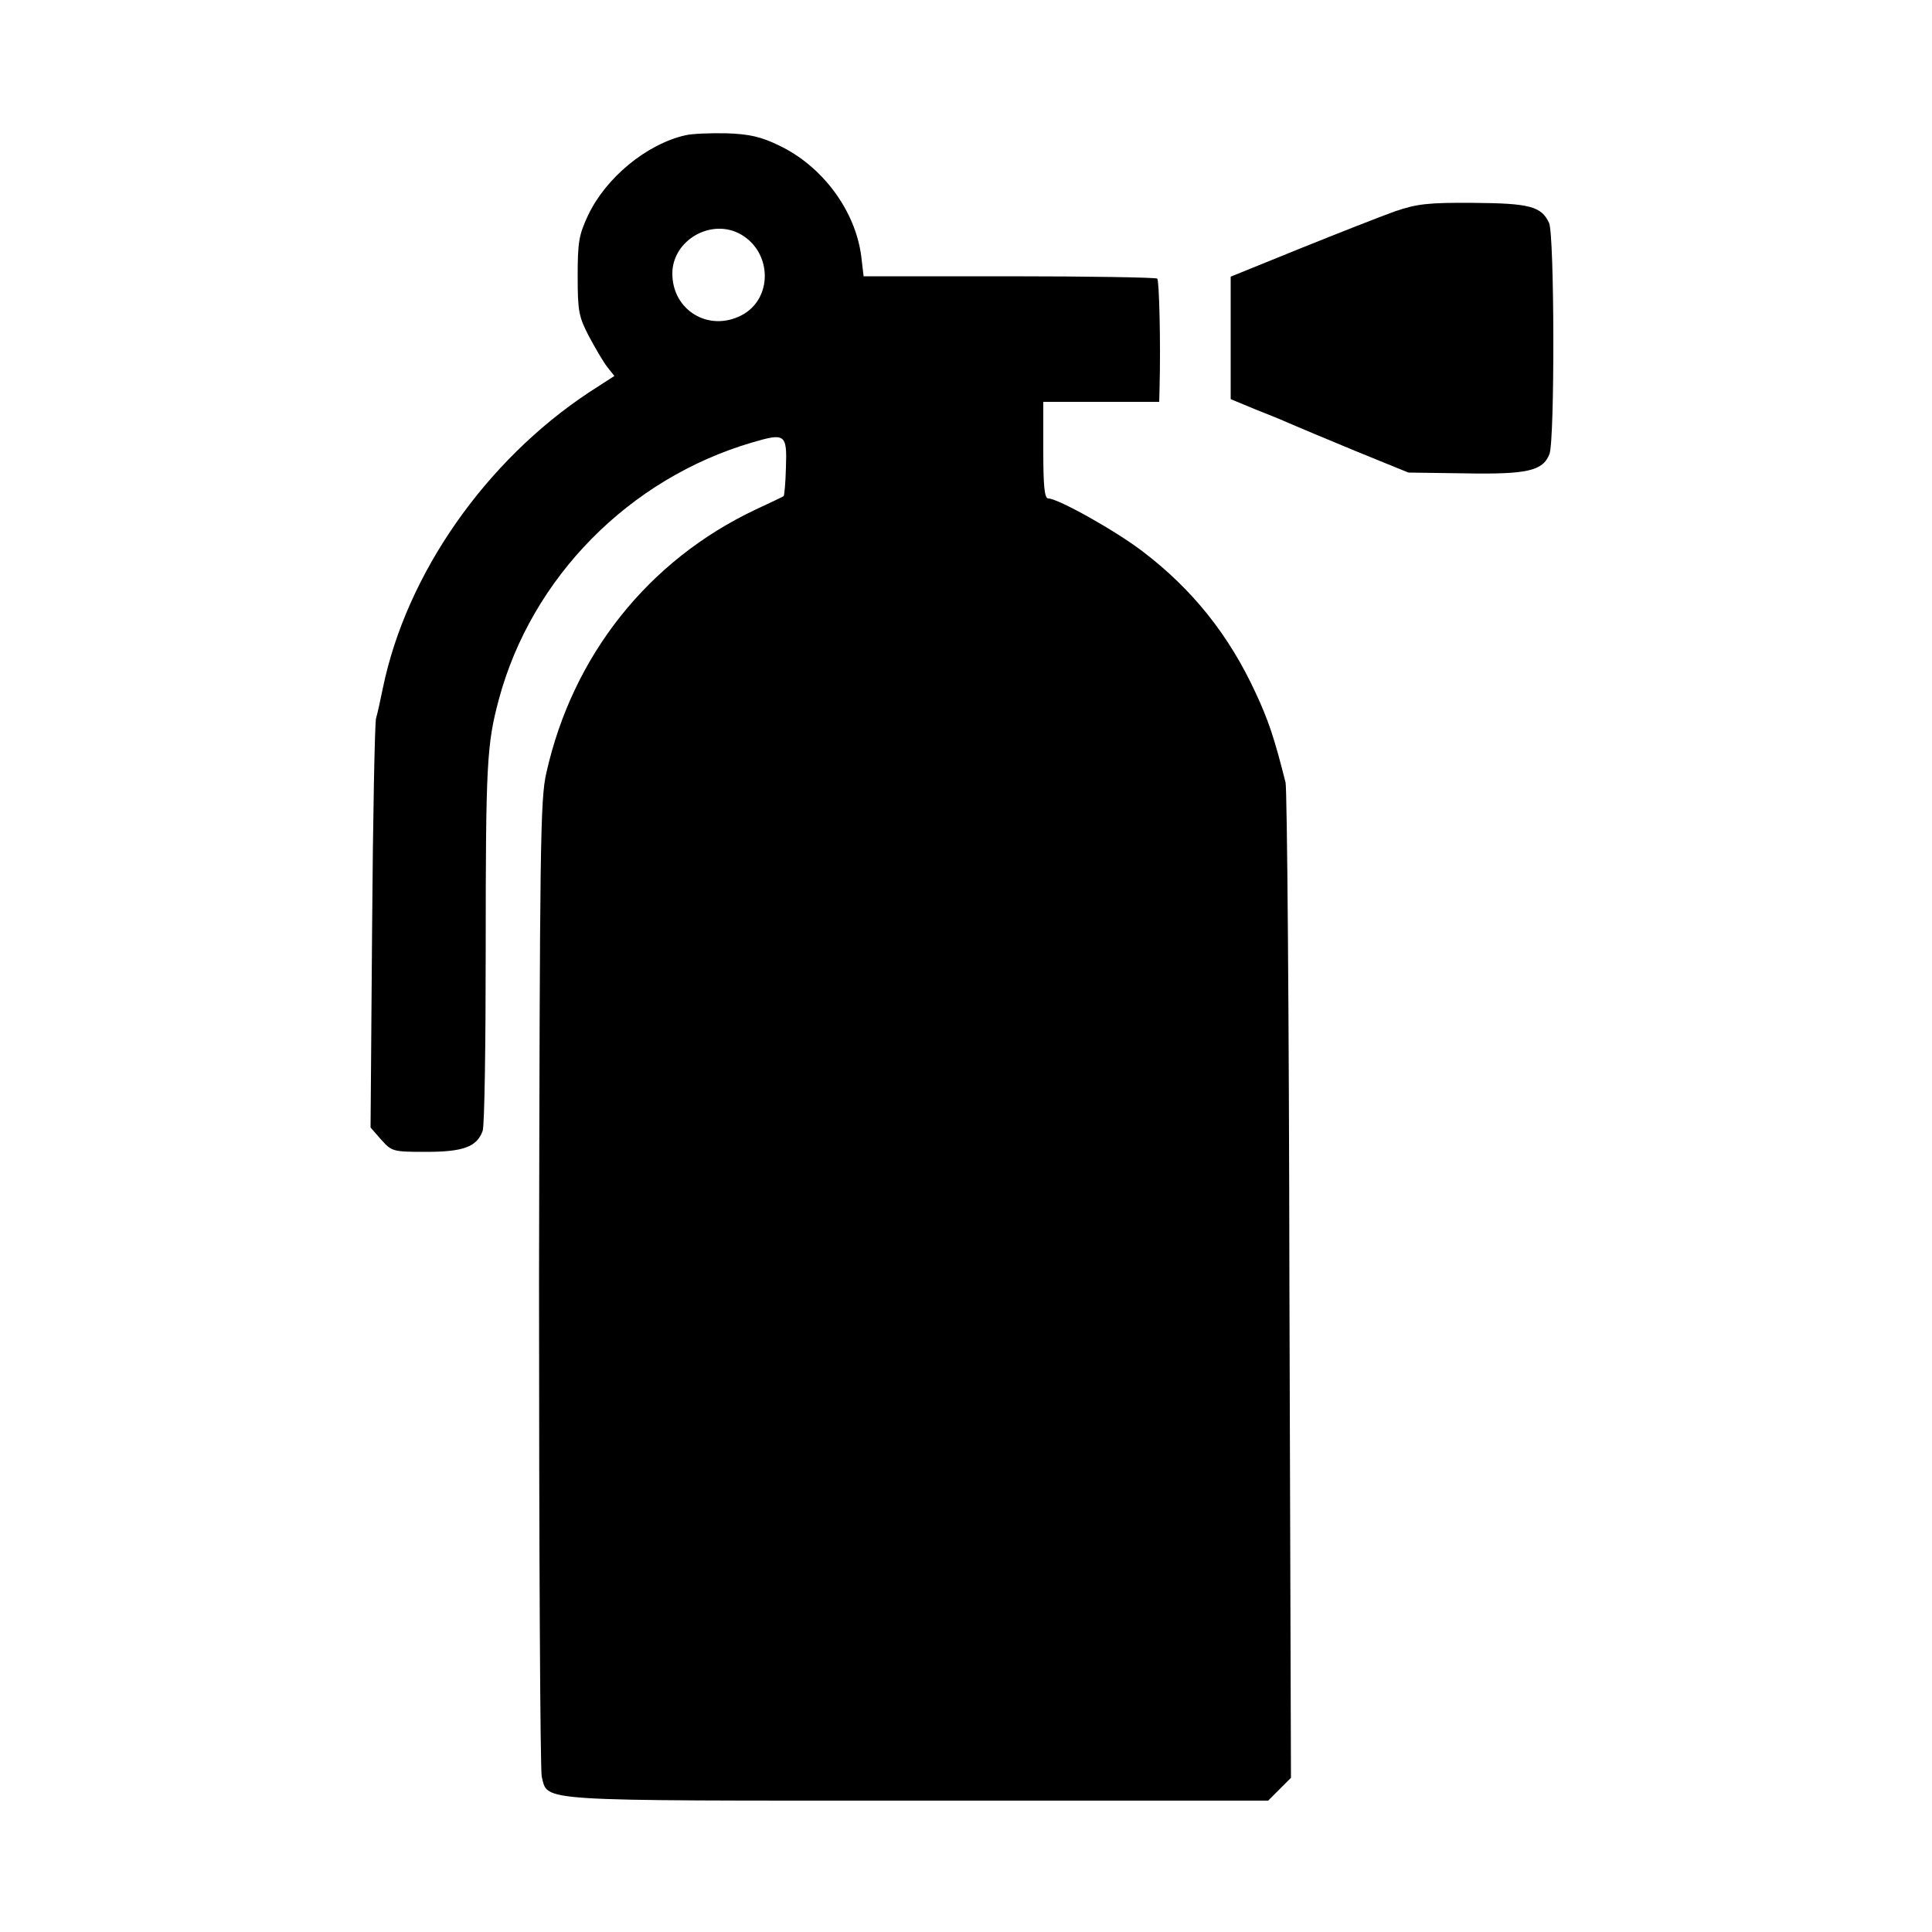
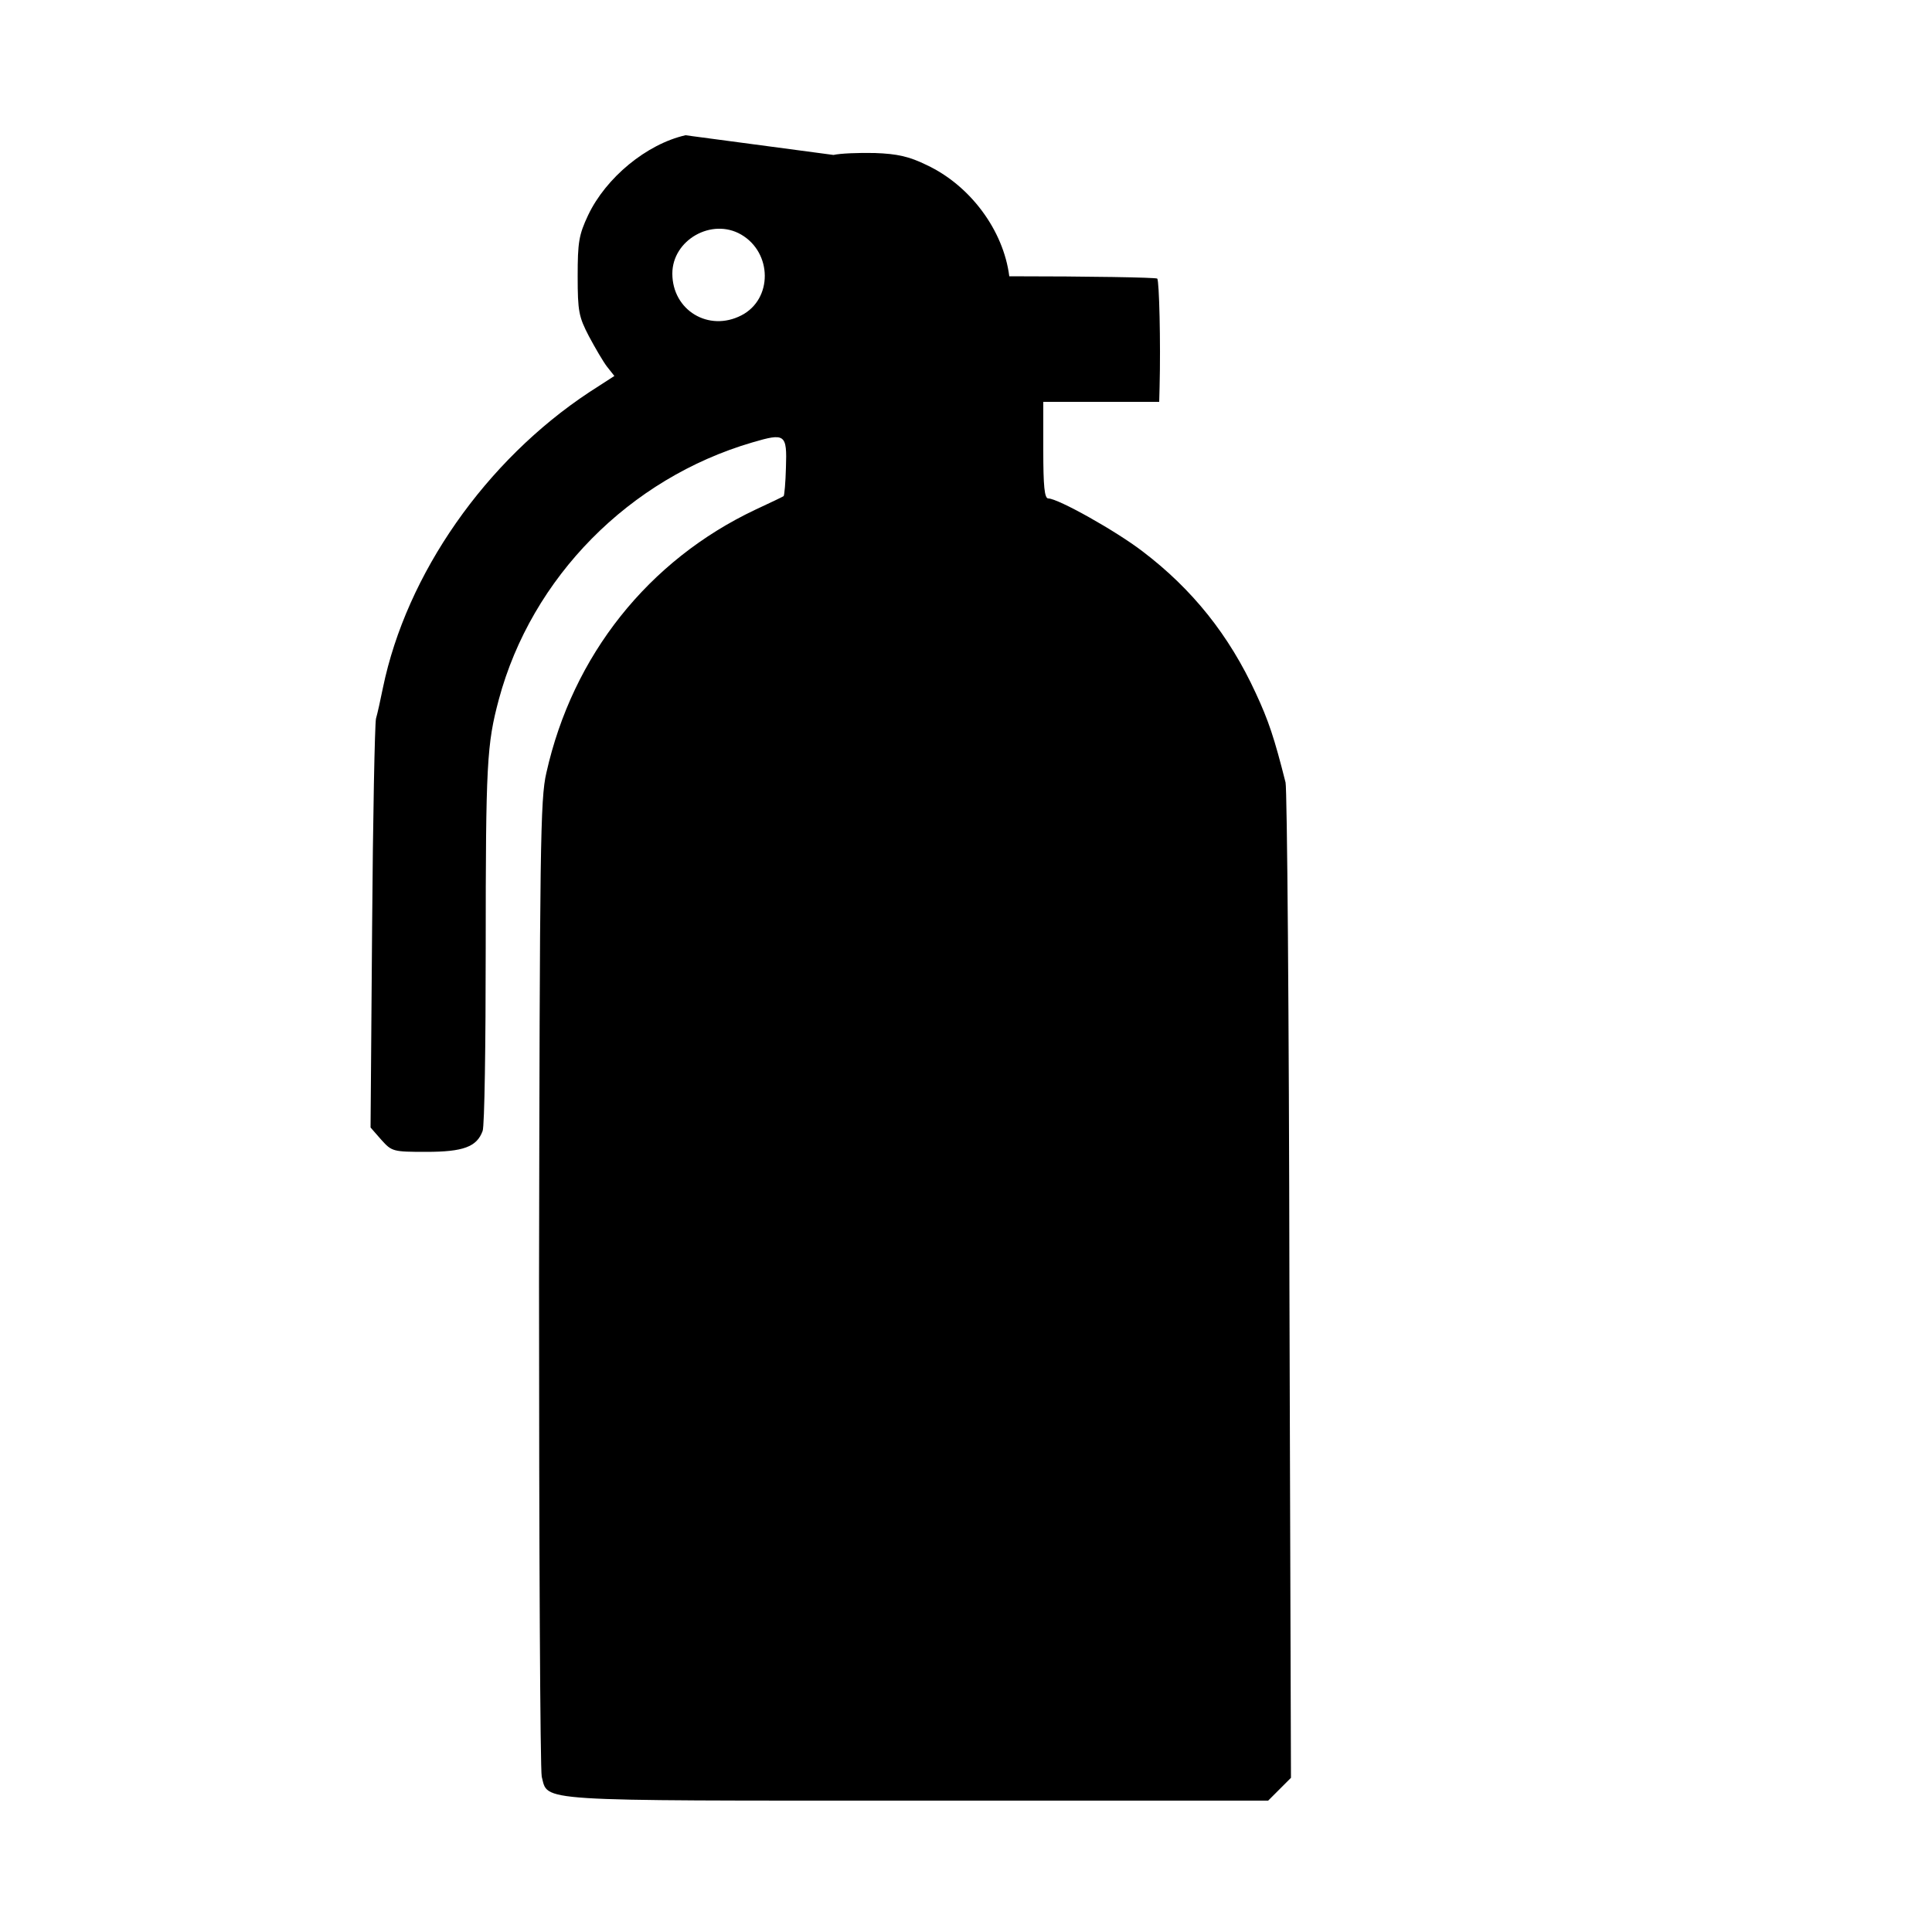
<svg xmlns="http://www.w3.org/2000/svg" version="1.0" width="500pt" height="500pt" viewBox="0 0 500 500" preserveAspectRatio="xMidYMid meet">
  <g transform="translate(0,500) scale(0.1,-0.1)" fill="#000000" stroke="none">
-     <path d="M1774 4650 c-101 -23 -206 -110 -252 -207 -24 -51 -27 -70 -27 -158 0 -91 3 -105 29 -155 16 -30 37 -66 47 -79 l19 -24 -65 -42 c-268 -177 -473 -470 -534 -765 -6 -30 -14 -66 -18 -80 -3 -14 -8 -257 -10 -542 l-4 -516 28 -32 c27 -30 30 -31 116 -31 96 0 131 13 146 54 5 12 8 225 8 472 0 481 3 529 34 645 85 316 338 572 656 665 85 25 90 22 87 -65 -1 -39 -4 -72 -6 -74 -1 -1 -34 -17 -73 -35 -277 -131 -473 -377 -541 -681 -16 -68 -17 -191 -19 -1320 0 -685 3 -1260 7 -1278 17 -65 -28 -62 973 -62 l907 0 29 29 30 30 -4 1273 c-1 700 -6 1287 -10 1303 -29 115 -44 160 -77 231 -69 150 -164 269 -293 367 -69 53 -219 137 -244 137 -10 0 -13 32 -13 125 l0 125 150 0 150 0 1 38 c3 116 -1 275 -6 281 -4 3 -176 6 -383 6 l-377 0 -6 51 c-15 119 -101 235 -214 288 -45 22 -76 29 -134 31 -42 1 -90 -1 -107 -5z m144 -257 c81 -47 82 -167 1 -209 -85 -44 -179 13 -179 108 0 87 102 145 178 101z" />
-     <path d="M3610 4453 c-36 -13 -146 -56 -245 -96 l-180 -73 0 -159 0 -158 70 -29 c39 -15 79 -32 90 -37 11 -5 83 -35 160 -67 l140 -57 145 -2 c162 -3 203 6 220 50 14 37 13 567 -1 598 -20 43 -50 51 -197 52 -118 1 -146 -3 -202 -22z" />
+     <path d="M1774 4650 c-101 -23 -206 -110 -252 -207 -24 -51 -27 -70 -27 -158 0 -91 3 -105 29 -155 16 -30 37 -66 47 -79 l19 -24 -65 -42 c-268 -177 -473 -470 -534 -765 -6 -30 -14 -66 -18 -80 -3 -14 -8 -257 -10 -542 l-4 -516 28 -32 c27 -30 30 -31 116 -31 96 0 131 13 146 54 5 12 8 225 8 472 0 481 3 529 34 645 85 316 338 572 656 665 85 25 90 22 87 -65 -1 -39 -4 -72 -6 -74 -1 -1 -34 -17 -73 -35 -277 -131 -473 -377 -541 -681 -16 -68 -17 -191 -19 -1320 0 -685 3 -1260 7 -1278 17 -65 -28 -62 973 -62 l907 0 29 29 30 30 -4 1273 c-1 700 -6 1287 -10 1303 -29 115 -44 160 -77 231 -69 150 -164 269 -293 367 -69 53 -219 137 -244 137 -10 0 -13 32 -13 125 l0 125 150 0 150 0 1 38 c3 116 -1 275 -6 281 -4 3 -176 6 -383 6 c-15 119 -101 235 -214 288 -45 22 -76 29 -134 31 -42 1 -90 -1 -107 -5z m144 -257 c81 -47 82 -167 1 -209 -85 -44 -179 13 -179 108 0 87 102 145 178 101z" />
  </g>
</svg>